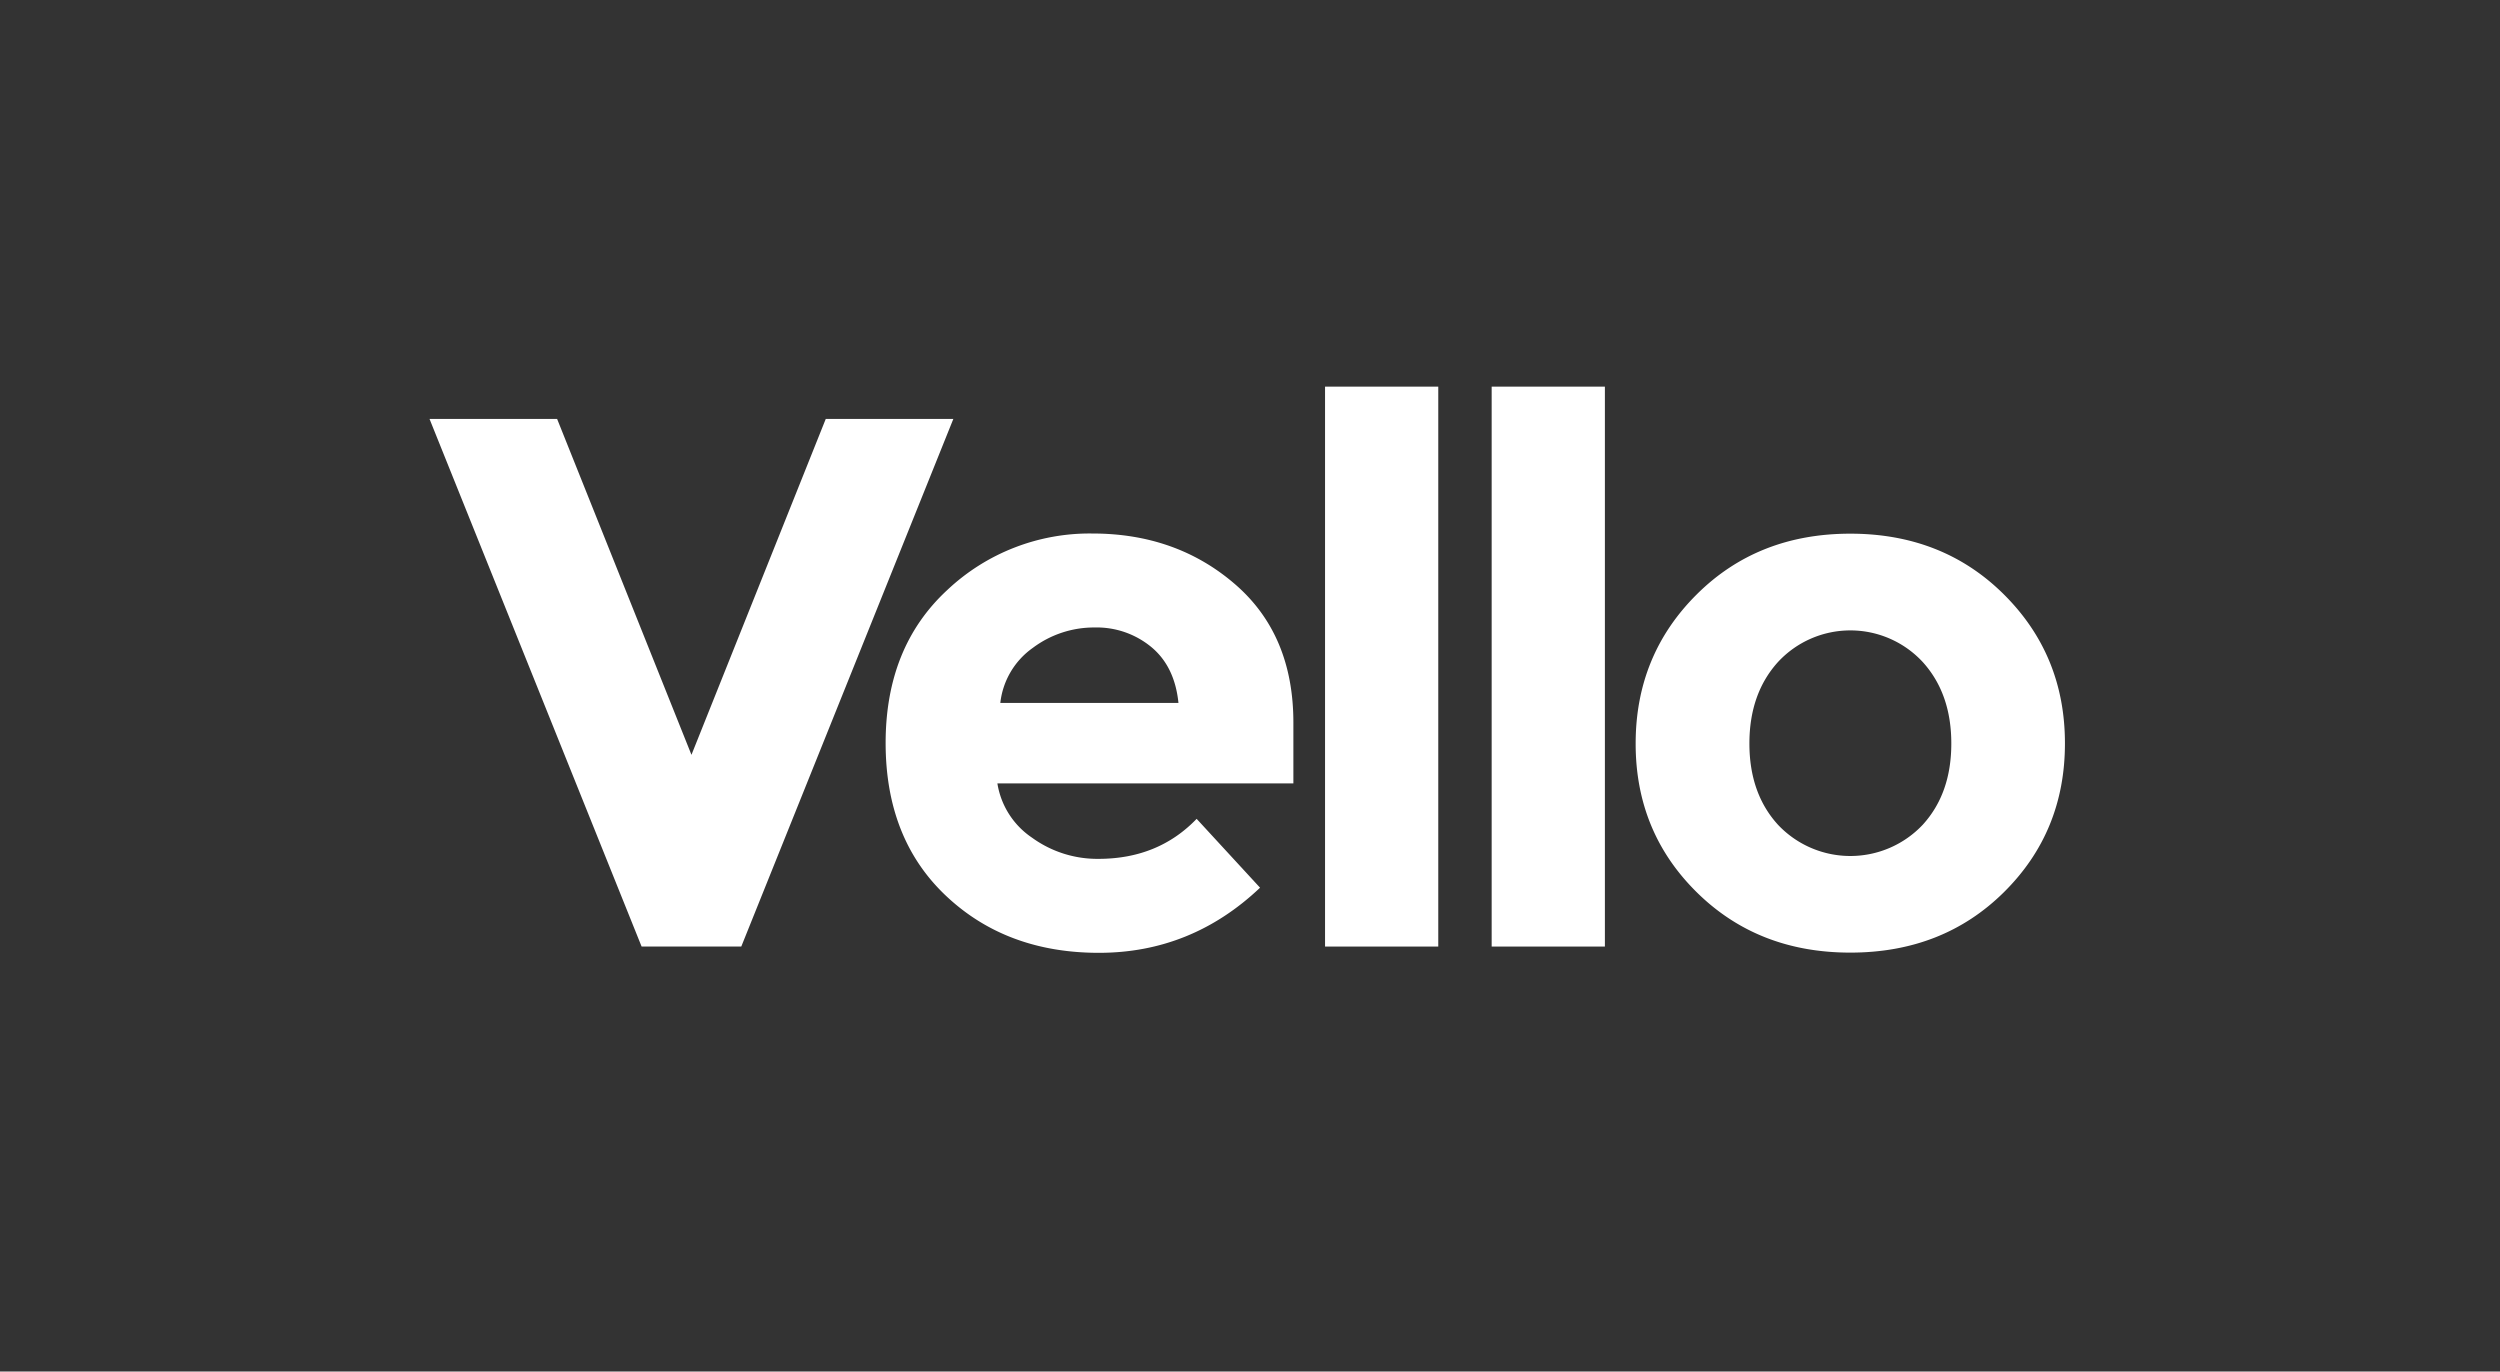
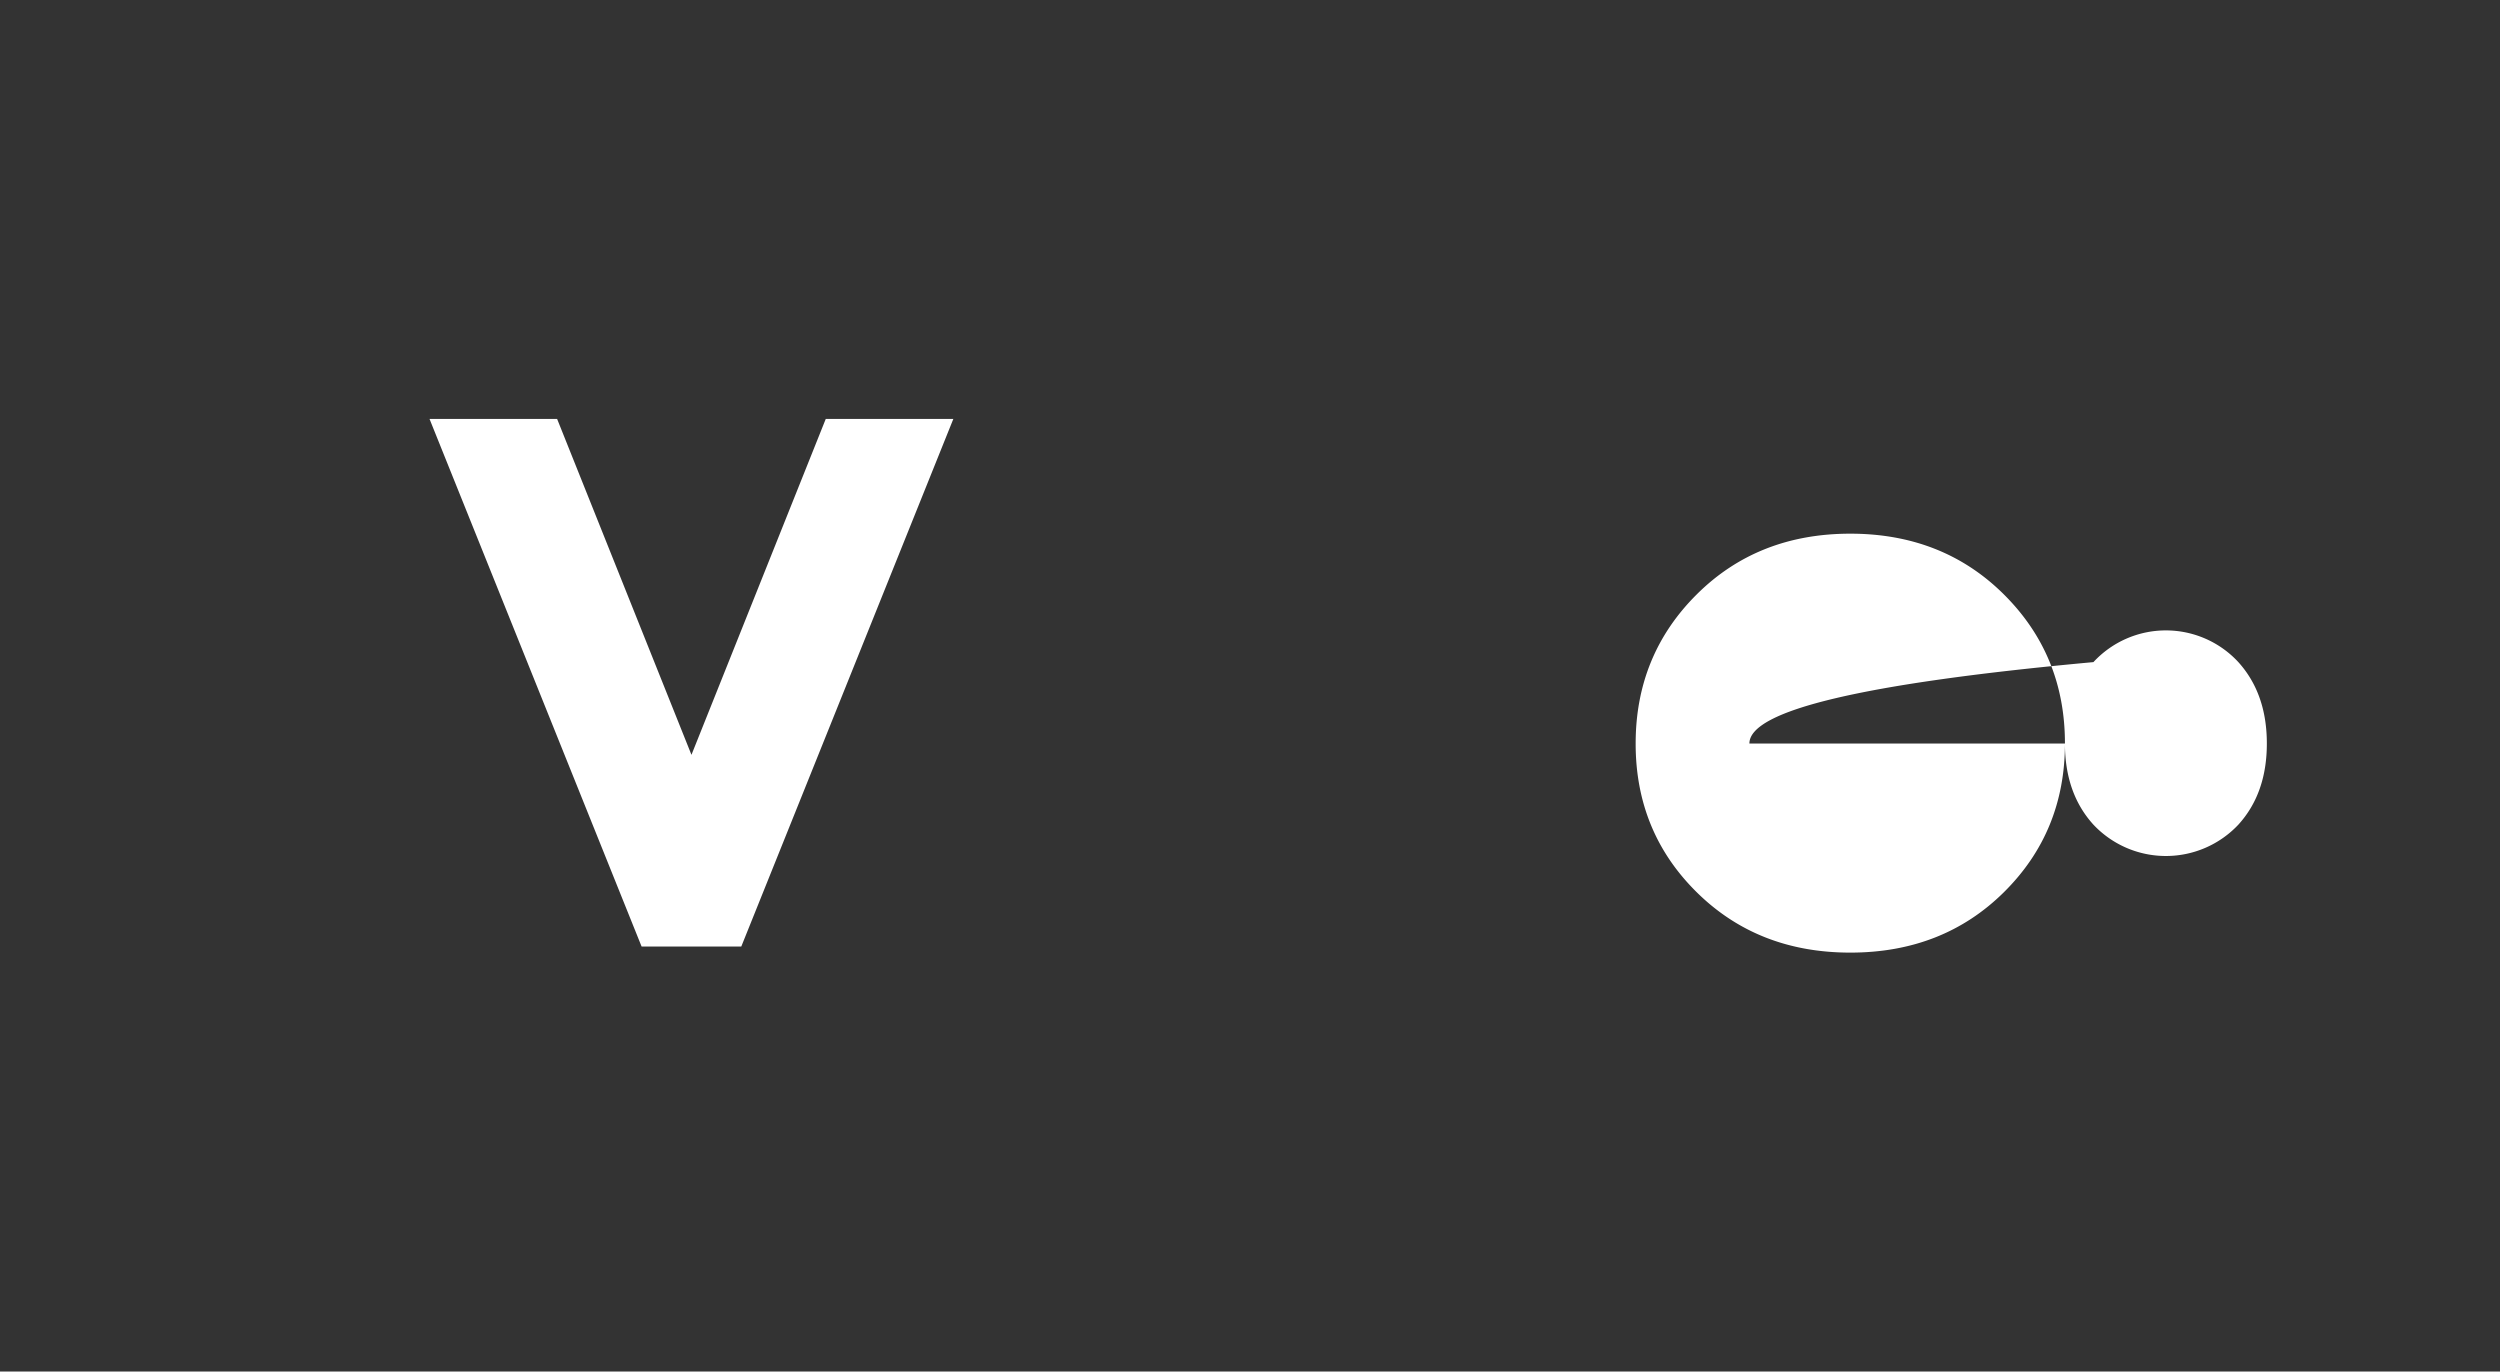
<svg xmlns="http://www.w3.org/2000/svg" id="Layer_1" data-name="Layer 1" width="614.28" height="337.01" viewBox="0 0 614.28 337.01">
  <rect x="0" y="0" width="614.28" height="337.01" fill="#333333" stroke="none" />
  <defs>
    <style>.cls-1{fill:#fff;}</style>
  </defs>
  <title>vello-logo-white</title>
  <path class="cls-1" d="M169.9,185.47l33-82.54h31.35L182.14,232.58H157.65L105.54,102.94h31.35Z" />
-   <path class="cls-1" d="M309.61,218.12q-16.88,16-39.6,16t-37.56-14q-14.84-14-14.84-37.56T232.73,145a51,51,0,0,1,35.7-13.91q20.59,0,35,12.43t14.37,34.13v14.84H245.07a19.83,19.83,0,0,0,8.53,13.35,27.3,27.3,0,0,0,16.32,5.19q14.65,0,24.11-9.83ZM282.91,159a21.07,21.07,0,0,0-14-4.82,25.06,25.06,0,0,0-15.12,5,19.15,19.15,0,0,0-8,13.54h43.77Q288.65,163.77,282.91,159Z" />
-   <path class="cls-1" d="M353.4,232.58H325.58V95H353.4V232.58Z" />
-   <path class="cls-1" d="M394.34,232.58H366.52V95h27.82V232.58Z" />
-   <path class="cls-1" d="M507.38,182.69q0,21.7-15,36.54t-37.74,14.84q-22.72,0-37.74-14.84t-15-36.54q0-21.7,15-36.63t37.74-14.93q22.72,0,37.74,14.93T507.38,182.69Zm-77.53,0q0,12.24,7,19.94a24.44,24.44,0,0,0,35.61,0q7-7.69,7-19.94t-7-20a24.24,24.24,0,0,0-35.61,0Q429.85,170.45,429.85,182.69Z" />
+   <path class="cls-1" d="M507.38,182.69q0,21.7-15,36.54t-37.74,14.84q-22.72,0-37.74-14.84t-15-36.54q0-21.7,15-36.63t37.74-14.93q22.72,0,37.74,14.93T507.38,182.69Zq0,12.24,7,19.94a24.44,24.44,0,0,0,35.61,0q7-7.69,7-19.94t-7-20a24.24,24.24,0,0,0-35.61,0Q429.85,170.45,429.85,182.69Z" />
</svg>